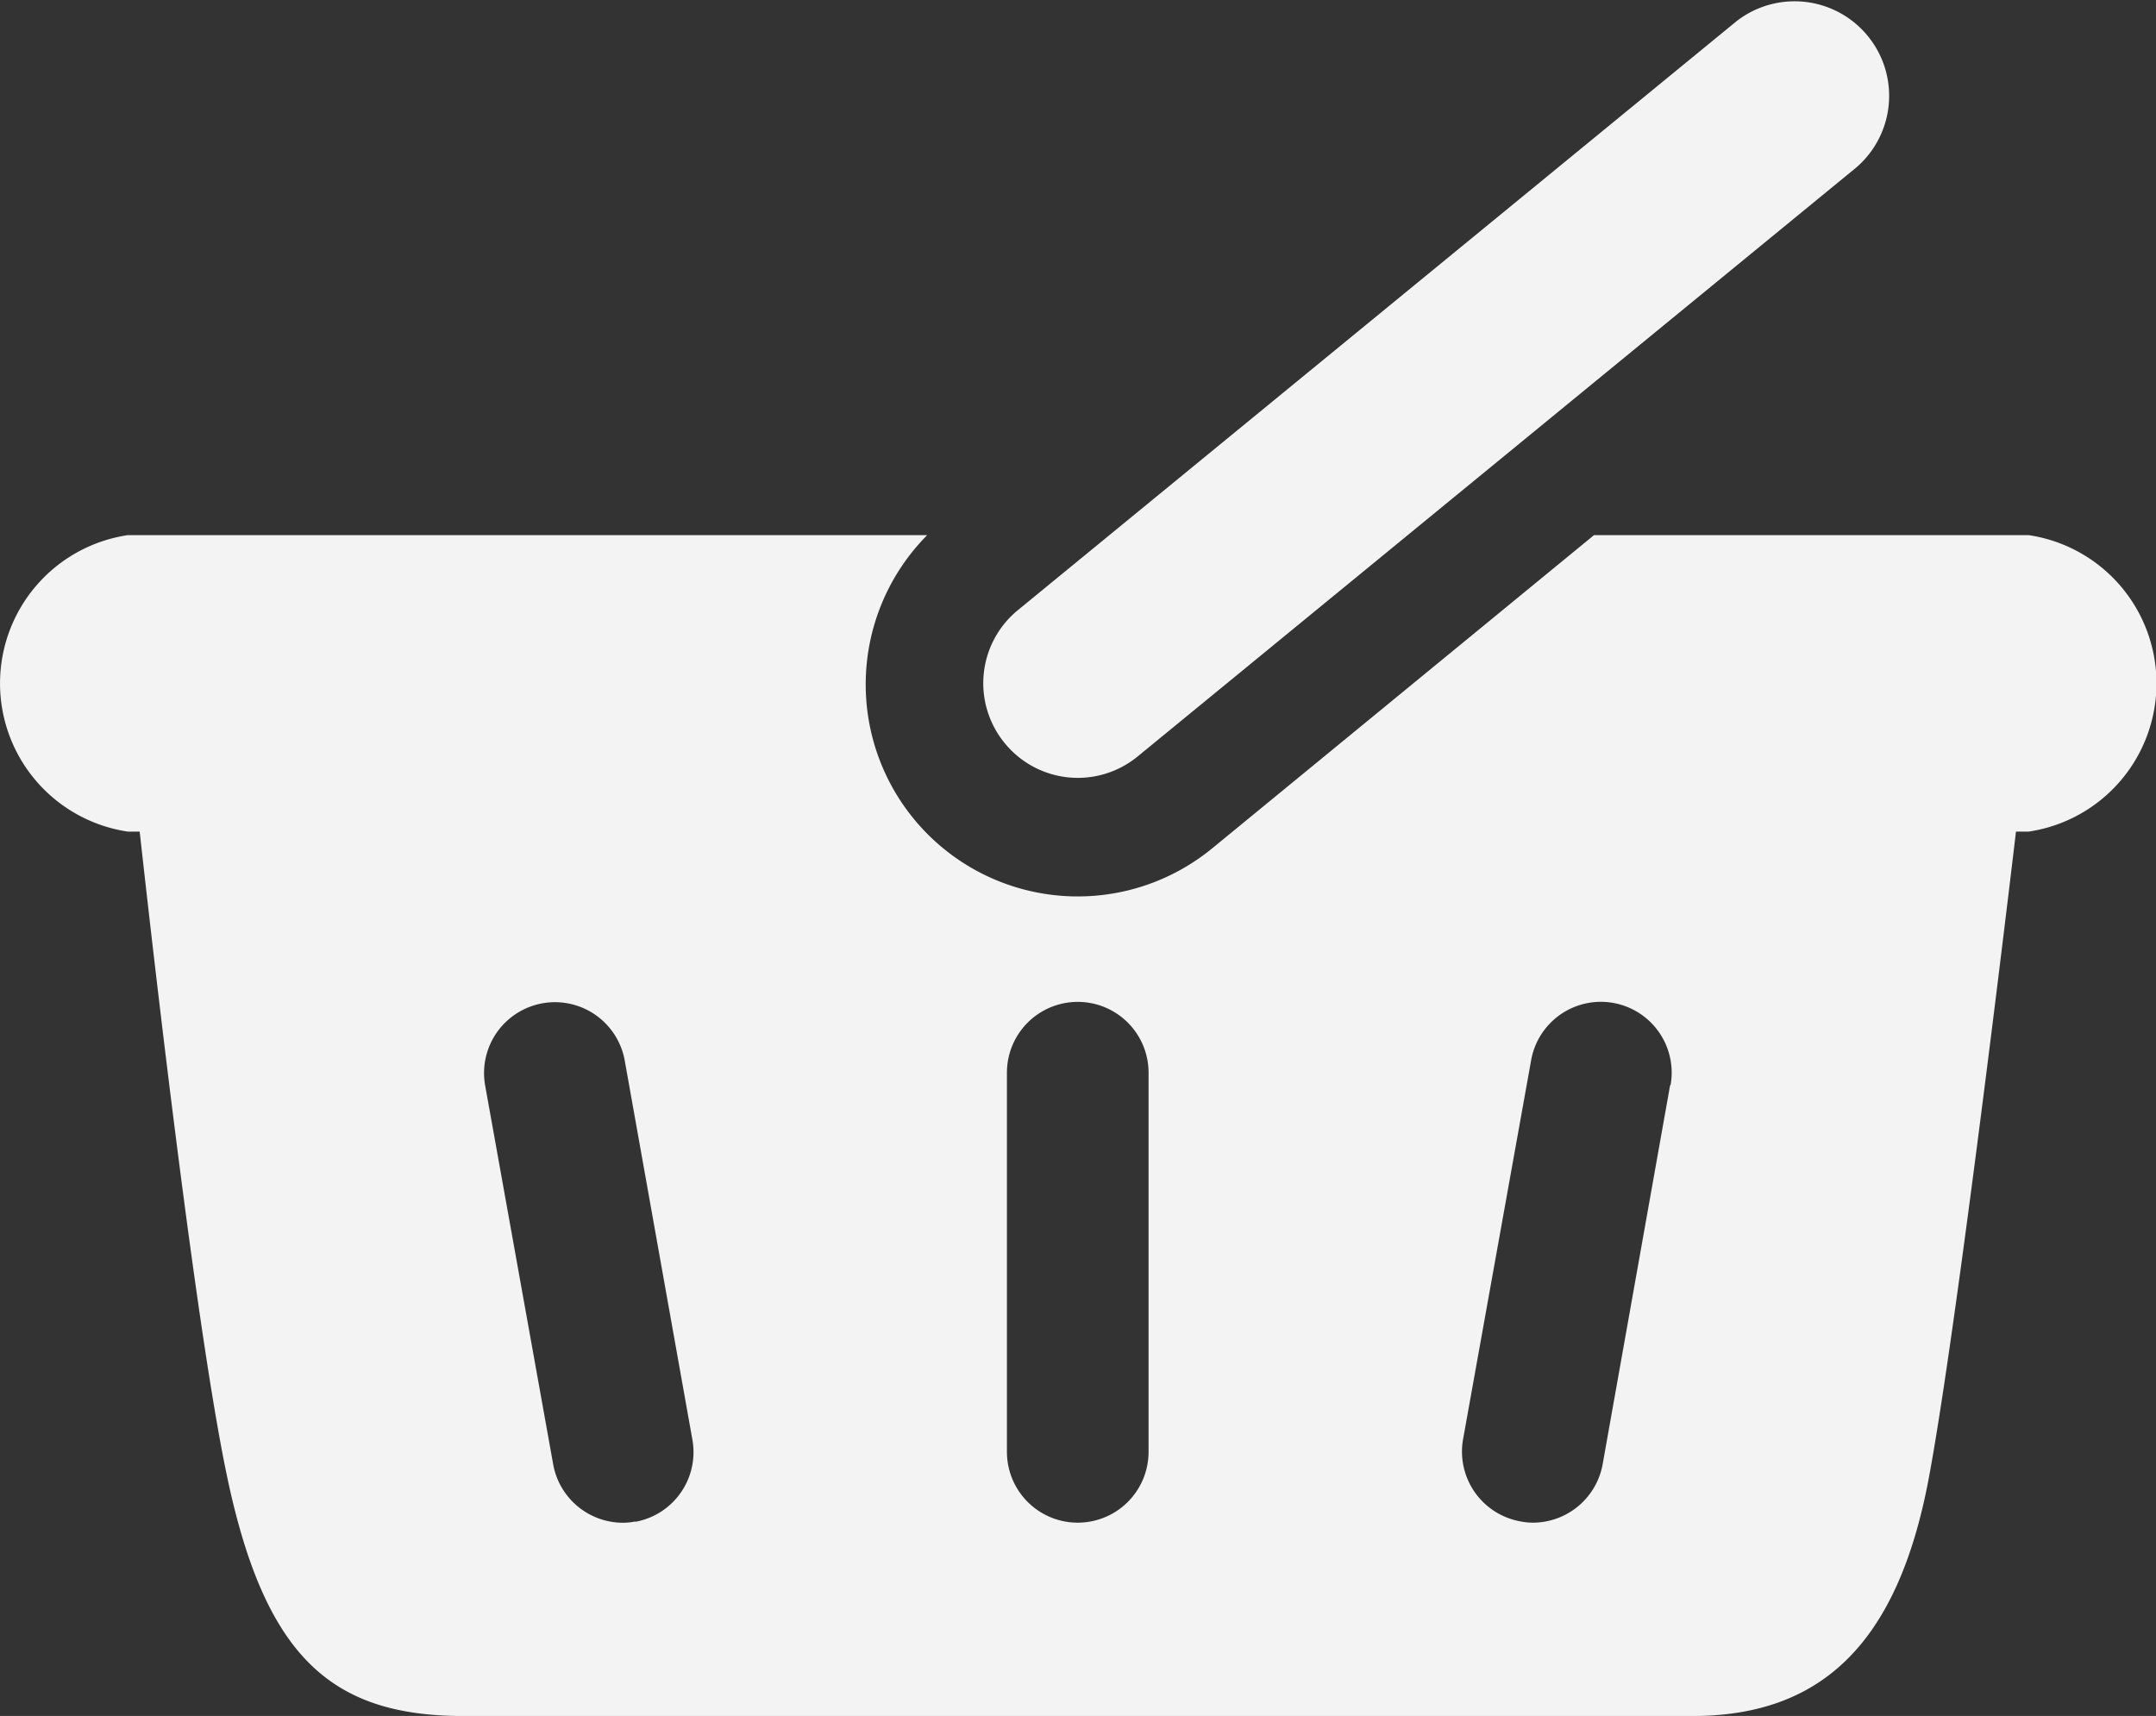
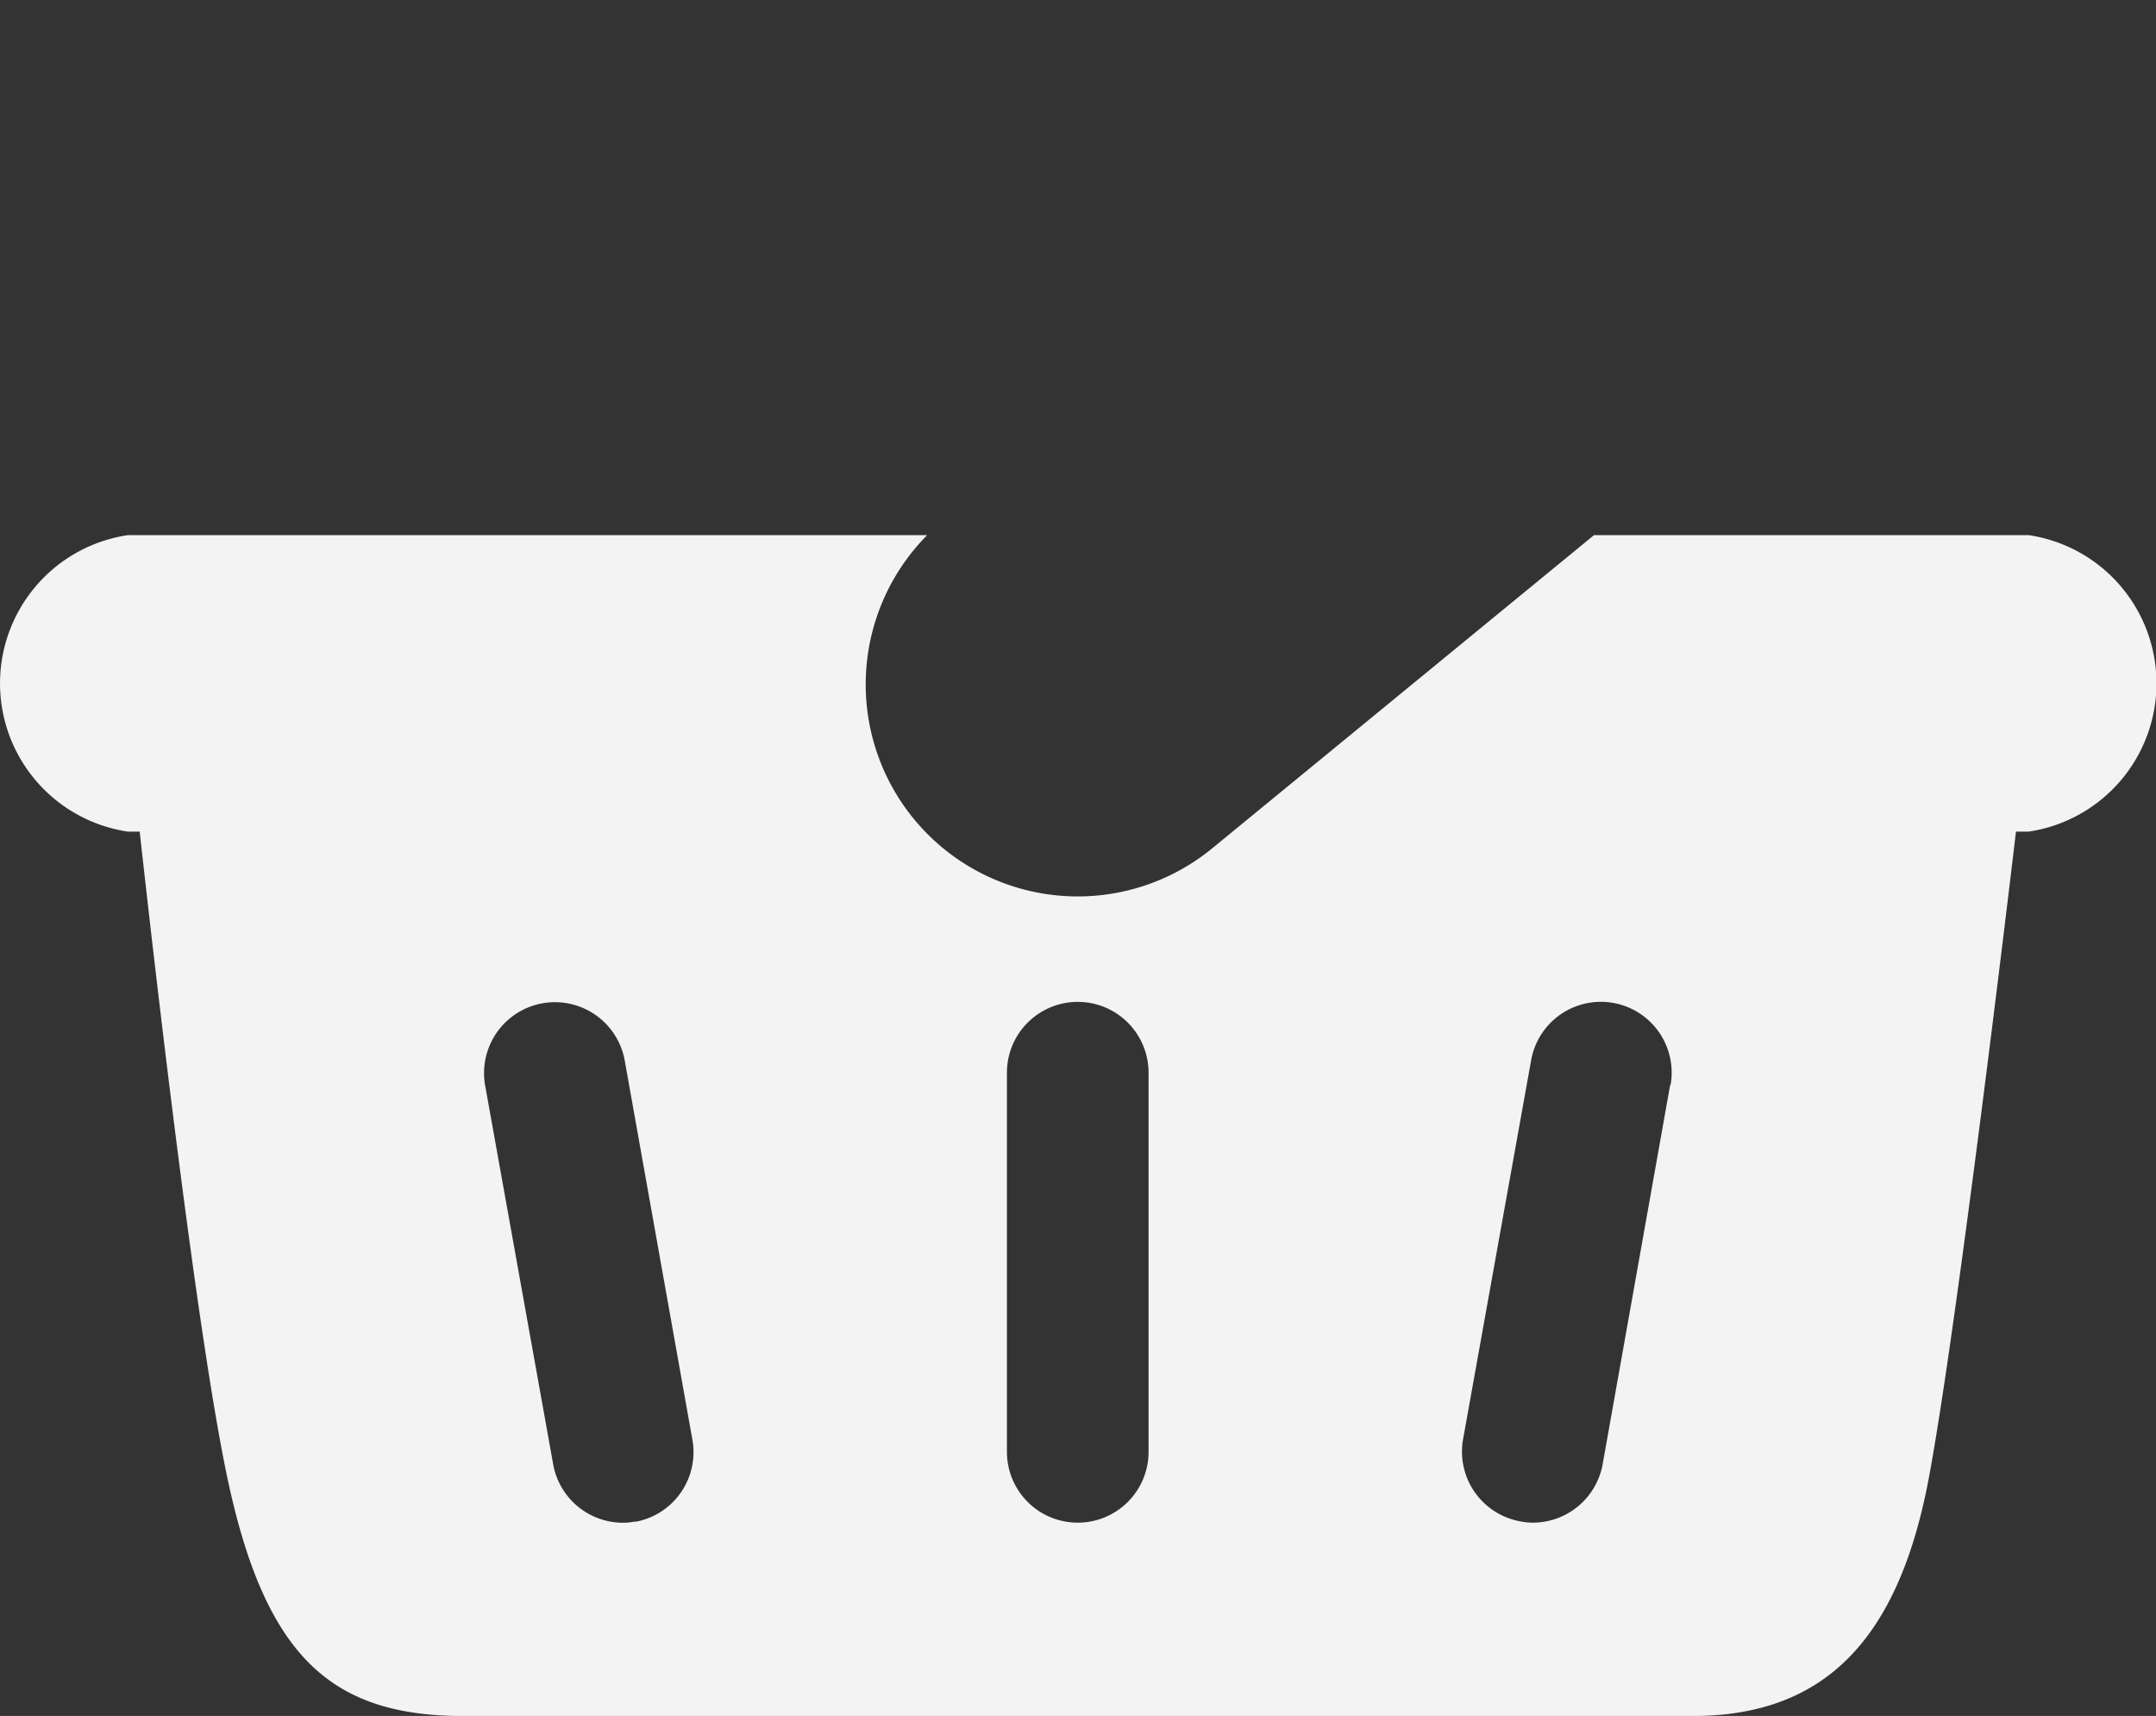
<svg xmlns="http://www.w3.org/2000/svg" width="25.33" height="20.162" viewBox="0 0 25.33 20.162">
  <rect x="0" y="0" width="25.33" height="20.162" fill="#333333" stroke="none" />
  <defs>
    <style>.a{fill:#f3f3f3;}</style>
  </defs>
  <g transform="translate(0 6.288)">
    <path class="a" d="M1037.584,326.007h-5.107L1028,329.68a2.491,2.491,0,0,1-3.357-3.673h-9.393a1.761,1.761,0,0,0,0,3.483h.141c.187,1.689.677,5.944,1.035,7.616.451,2.11,1.241,2.776,2.775,2.776h14.43c1.533,0,2.414-.87,2.776-2.776.287-1.516.825-5.9,1.028-7.616h.151a1.761,1.761,0,0,0,0-3.483Zm-16.37,11.589a.722.722,0,0,1-.147.015.834.834,0,0,1-.818-.687l-.8-4.455a.833.833,0,0,1,1.64-.293l.795,4.455A.832.832,0,0,1,1021.214,337.6Zm6.03-.818a.832.832,0,1,1-1.664,0v-4.455a.832.832,0,1,1,1.664,0Zm6.128-4.31-.793,4.455a.835.835,0,0,1-.818.687.747.747,0,0,1-.148-.015.833.833,0,0,1-.674-.965l.8-4.455a.832.832,0,0,1,1.638.293Z" transform="translate(-1013.75 -326.007)" />
  </g>
  <g transform="translate(11.553)">
-     <path class="a" d="M1032.144,324.866a1.108,1.108,0,0,0,1.561.155l8.444-6.921a1.111,1.111,0,0,0-1.408-1.718L1032.3,323.3A1.11,1.11,0,0,0,1032.144,324.866Z" transform="translate(-1031.892 -316.133)" />
-   </g>
+     </g>
</svg>